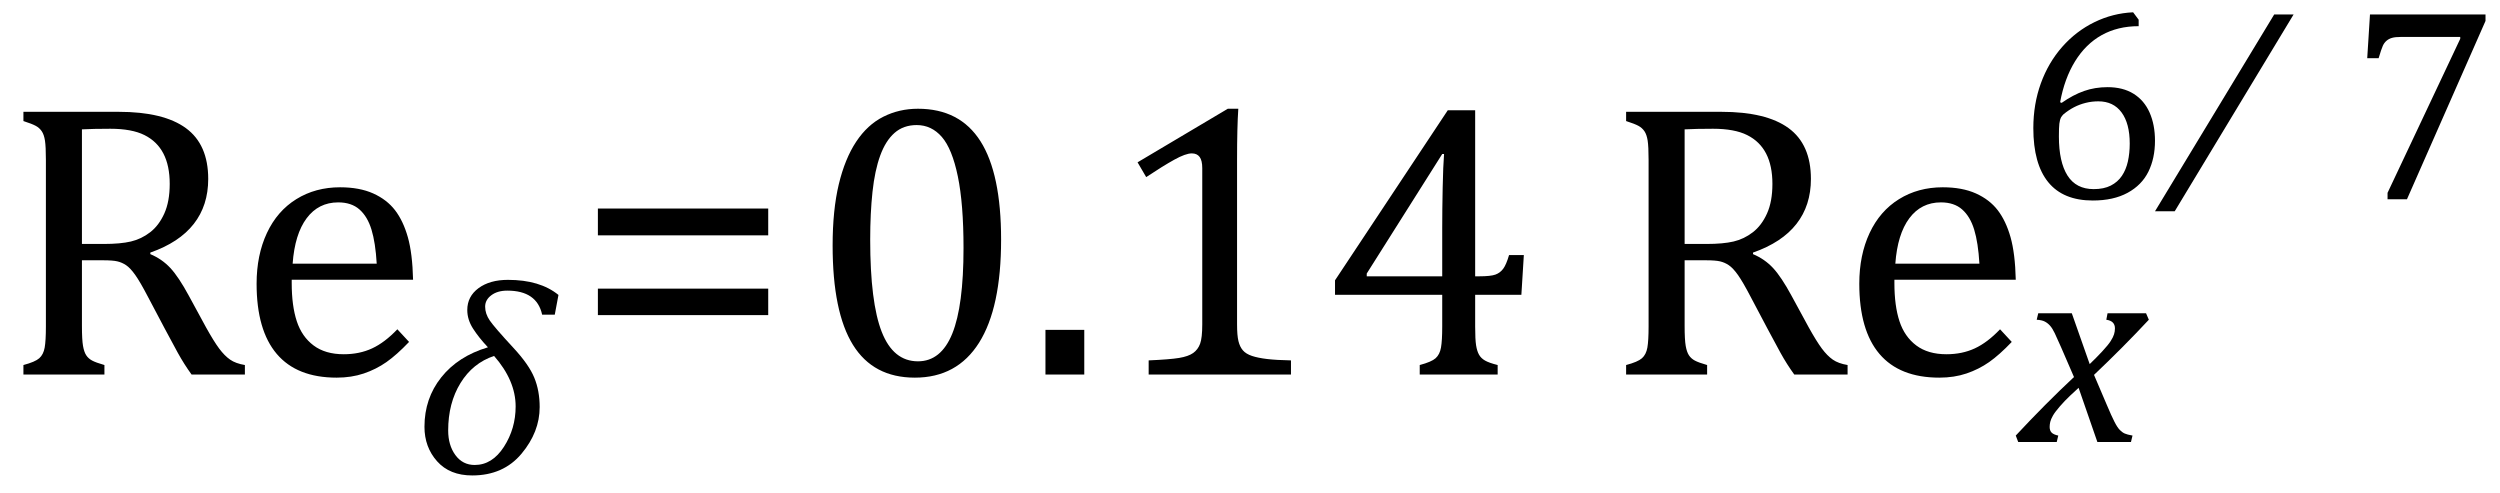
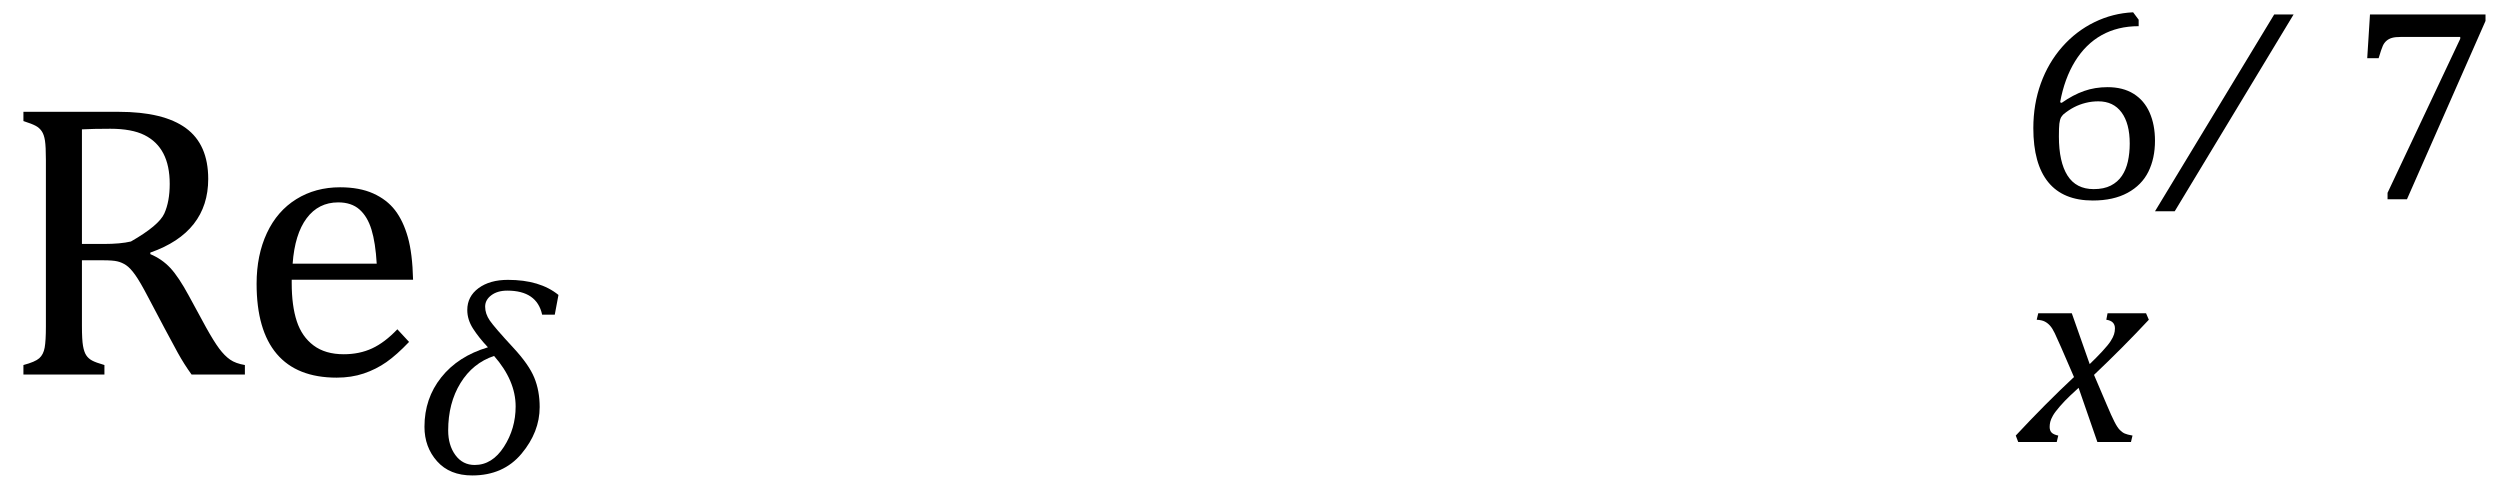
<svg xmlns="http://www.w3.org/2000/svg" stroke-dasharray="none" shape-rendering="auto" font-family="'Dialog'" width="126.813" text-rendering="auto" fill-opacity="1" contentScriptType="text/ecmascript" color-interpolation="auto" color-rendering="auto" preserveAspectRatio="xMidYMid meet" font-size="12" fill="black" stroke="black" image-rendering="auto" stroke-miterlimit="10" zoomAndPan="magnify" version="1.0" stroke-linecap="square" stroke-linejoin="miter" contentStyleType="text/css" font-style="normal" height="25" stroke-width="1" stroke-dashoffset="0" font-weight="normal" stroke-opacity="1" y="-6">
  <defs id="genericDefs" />
  <g>
    <g text-rendering="optimizeLegibility" transform="translate(0,19)" color-rendering="optimizeQuality" color-interpolation="linearRGB" image-rendering="optimizeQuality">
-       <path d="M4.156 -5.797 L4.156 -2.469 Q4.156 -1.766 4.211 -1.453 Q4.266 -1.141 4.375 -0.977 Q4.484 -0.812 4.672 -0.711 Q4.859 -0.609 5.297 -0.484 L5.297 0 L1.188 0 L1.188 -0.484 Q1.781 -0.641 1.992 -0.828 Q2.203 -1.016 2.266 -1.367 Q2.328 -1.719 2.328 -2.438 L2.328 -10.891 Q2.328 -11.562 2.281 -11.867 Q2.234 -12.172 2.117 -12.344 Q2 -12.516 1.812 -12.617 Q1.625 -12.719 1.188 -12.859 L1.188 -13.328 L6.016 -13.328 Q8.297 -13.328 9.43 -12.5 Q10.562 -11.672 10.562 -9.922 Q10.562 -8.578 9.828 -7.641 Q9.094 -6.703 7.625 -6.188 L7.625 -6.109 Q8.219 -5.859 8.641 -5.406 Q9.062 -4.953 9.578 -4 L10.453 -2.391 Q10.844 -1.688 11.117 -1.32 Q11.391 -0.953 11.672 -0.758 Q11.953 -0.562 12.422 -0.484 L12.422 0 L9.719 0 Q9.344 -0.516 9.016 -1.109 Q8.688 -1.703 8.359 -2.328 L7.5 -3.953 Q7.109 -4.703 6.859 -5.055 Q6.609 -5.406 6.398 -5.547 Q6.188 -5.688 5.953 -5.742 Q5.719 -5.797 5.234 -5.797 L4.156 -5.797 ZM4.156 -12.438 L4.156 -6.625 L5.266 -6.625 Q6.109 -6.625 6.641 -6.75 Q7.172 -6.875 7.617 -7.219 Q8.062 -7.562 8.336 -8.172 Q8.609 -8.781 8.609 -9.672 Q8.609 -10.594 8.289 -11.211 Q7.969 -11.828 7.328 -12.148 Q6.688 -12.469 5.594 -12.469 Q4.703 -12.469 4.156 -12.438 ZM20.75 -1.656 Q20.125 -1 19.602 -0.633 Q19.078 -0.266 18.453 -0.055 Q17.828 0.156 17.078 0.156 Q15.062 0.156 14.039 -1.047 Q13.016 -2.25 13.016 -4.609 Q13.016 -6.062 13.539 -7.18 Q14.062 -8.297 15.031 -8.898 Q16 -9.5 17.25 -9.5 Q18.234 -9.5 18.93 -9.188 Q19.625 -8.875 20.039 -8.336 Q20.453 -7.797 20.688 -6.969 Q20.922 -6.141 20.953 -4.812 L14.797 -4.812 L14.797 -4.641 Q14.797 -3.484 15.055 -2.703 Q15.312 -1.922 15.906 -1.477 Q16.5 -1.031 17.438 -1.031 Q18.234 -1.031 18.875 -1.328 Q19.516 -1.625 20.156 -2.297 L20.75 -1.656 ZM19.109 -5.625 Q19.047 -6.688 18.844 -7.352 Q18.641 -8.016 18.234 -8.375 Q17.828 -8.734 17.156 -8.734 Q16.156 -8.734 15.555 -7.93 Q14.953 -7.125 14.844 -5.625 L19.109 -5.625 Z" stroke="none" />
+       <path d="M4.156 -5.797 L4.156 -2.469 Q4.156 -1.766 4.211 -1.453 Q4.266 -1.141 4.375 -0.977 Q4.484 -0.812 4.672 -0.711 Q4.859 -0.609 5.297 -0.484 L5.297 0 L1.188 0 L1.188 -0.484 Q1.781 -0.641 1.992 -0.828 Q2.203 -1.016 2.266 -1.367 Q2.328 -1.719 2.328 -2.438 L2.328 -10.891 Q2.328 -11.562 2.281 -11.867 Q2.234 -12.172 2.117 -12.344 Q2 -12.516 1.812 -12.617 Q1.625 -12.719 1.188 -12.859 L1.188 -13.328 L6.016 -13.328 Q8.297 -13.328 9.43 -12.5 Q10.562 -11.672 10.562 -9.922 Q10.562 -8.578 9.828 -7.641 Q9.094 -6.703 7.625 -6.188 L7.625 -6.109 Q8.219 -5.859 8.641 -5.406 Q9.062 -4.953 9.578 -4 L10.453 -2.391 Q10.844 -1.688 11.117 -1.32 Q11.391 -0.953 11.672 -0.758 Q11.953 -0.562 12.422 -0.484 L12.422 0 L9.719 0 Q9.344 -0.516 9.016 -1.109 Q8.688 -1.703 8.359 -2.328 L7.5 -3.953 Q7.109 -4.703 6.859 -5.055 Q6.609 -5.406 6.398 -5.547 Q6.188 -5.688 5.953 -5.742 Q5.719 -5.797 5.234 -5.797 L4.156 -5.797 ZM4.156 -12.438 L4.156 -6.625 L5.266 -6.625 Q6.109 -6.625 6.641 -6.75 Q8.062 -7.562 8.336 -8.172 Q8.609 -8.781 8.609 -9.672 Q8.609 -10.594 8.289 -11.211 Q7.969 -11.828 7.328 -12.148 Q6.688 -12.469 5.594 -12.469 Q4.703 -12.469 4.156 -12.438 ZM20.75 -1.656 Q20.125 -1 19.602 -0.633 Q19.078 -0.266 18.453 -0.055 Q17.828 0.156 17.078 0.156 Q15.062 0.156 14.039 -1.047 Q13.016 -2.25 13.016 -4.609 Q13.016 -6.062 13.539 -7.18 Q14.062 -8.297 15.031 -8.898 Q16 -9.5 17.25 -9.5 Q18.234 -9.5 18.93 -9.188 Q19.625 -8.875 20.039 -8.336 Q20.453 -7.797 20.688 -6.969 Q20.922 -6.141 20.953 -4.812 L14.797 -4.812 L14.797 -4.641 Q14.797 -3.484 15.055 -2.703 Q15.312 -1.922 15.906 -1.477 Q16.5 -1.031 17.438 -1.031 Q18.234 -1.031 18.875 -1.328 Q19.516 -1.625 20.156 -2.297 L20.75 -1.656 ZM19.109 -5.625 Q19.047 -6.688 18.844 -7.352 Q18.641 -8.016 18.234 -8.375 Q17.828 -8.734 17.156 -8.734 Q16.156 -8.734 15.555 -7.93 Q14.953 -7.125 14.844 -5.625 L19.109 -5.625 Z" stroke="none" />
    </g>
    <g text-rendering="optimizeLegibility" transform="translate(20.953,24.008)" color-rendering="optimizeQuality" color-interpolation="linearRGB" image-rendering="optimizeQuality">
      <path d="M7.188 -8.047 L6.547 -8.047 Q6.281 -9.266 4.781 -9.266 Q4.281 -9.266 3.969 -9.031 Q3.656 -8.797 3.656 -8.453 Q3.656 -8.094 3.891 -7.75 Q4.125 -7.406 5.094 -6.359 Q5.875 -5.516 6.148 -4.852 Q6.422 -4.188 6.422 -3.359 Q6.422 -2.094 5.5 -0.992 Q4.578 0.109 3 0.109 Q1.859 0.109 1.219 -0.609 Q0.578 -1.328 0.578 -2.359 Q0.578 -3.797 1.43 -4.867 Q2.281 -5.938 3.797 -6.391 Q3.328 -6.891 3.039 -7.344 Q2.75 -7.797 2.75 -8.281 Q2.75 -8.969 3.32 -9.391 Q3.891 -9.812 4.812 -9.812 Q6.438 -9.812 7.375 -9.047 L7.188 -8.047 ZM4.109 -5.953 Q3.031 -5.594 2.406 -4.578 Q1.781 -3.562 1.781 -2.172 Q1.781 -1.422 2.148 -0.922 Q2.516 -0.422 3.125 -0.422 Q4.016 -0.422 4.609 -1.344 Q5.203 -2.266 5.203 -3.391 Q5.203 -4.703 4.109 -5.953 Z" stroke="none" />
    </g>
    <g text-rendering="optimizeLegibility" transform="translate(29.109,19)" color-rendering="optimizeQuality" color-interpolation="linearRGB" image-rendering="optimizeQuality">
-       <path d="M1.219 -7.062 L1.219 -8.422 L9.859 -8.422 L9.859 -7.062 L1.219 -7.062 ZM1.219 -3.016 L1.219 -4.359 L9.859 -4.359 L9.859 -3.016 L1.219 -3.016 Z" stroke="none" />
-     </g>
+       </g>
    <g text-rendering="optimizeLegibility" transform="translate(40.969,19)" color-rendering="optimizeQuality" color-interpolation="linearRGB" image-rendering="optimizeQuality">
-       <path d="M5.438 0.156 Q3.328 0.156 2.297 -1.508 Q1.266 -3.172 1.266 -6.547 Q1.266 -8.344 1.578 -9.648 Q1.891 -10.953 2.461 -11.812 Q3.031 -12.672 3.836 -13.078 Q4.641 -13.484 5.594 -13.484 Q7.719 -13.484 8.766 -11.836 Q9.812 -10.188 9.812 -6.844 Q9.812 -3.391 8.695 -1.617 Q7.578 0.156 5.438 0.156 ZM3.172 -6.844 Q3.172 -3.656 3.758 -2.164 Q4.344 -0.672 5.594 -0.672 Q6.766 -0.672 7.336 -2.078 Q7.906 -3.484 7.906 -6.422 Q7.906 -8.656 7.617 -10.055 Q7.328 -11.453 6.805 -12.055 Q6.281 -12.656 5.531 -12.656 Q4.859 -12.656 4.406 -12.258 Q3.953 -11.859 3.68 -11.109 Q3.406 -10.359 3.289 -9.273 Q3.172 -8.188 3.172 -6.844 ZM14.031 -2.266 L14.031 0 L12.062 0 L12.062 -2.266 L14.031 -2.266 ZM21.781 -2.547 Q21.781 -1.984 21.852 -1.695 Q21.922 -1.406 22.078 -1.227 Q22.234 -1.047 22.539 -0.945 Q22.844 -0.844 23.305 -0.789 Q23.766 -0.734 24.516 -0.719 L24.516 0 L17.297 0 L17.297 -0.719 Q18.375 -0.766 18.844 -0.844 Q19.312 -0.922 19.555 -1.094 Q19.797 -1.266 19.906 -1.562 Q20.016 -1.859 20.016 -2.547 L20.016 -10.469 Q20.016 -10.859 19.883 -11.039 Q19.75 -11.219 19.484 -11.219 Q19.172 -11.219 18.594 -10.898 Q18.016 -10.578 17.172 -10.016 L16.734 -10.766 L21.312 -13.484 L21.844 -13.484 Q21.781 -12.547 21.781 -10.891 L21.781 -2.547 ZM31.047 -0.484 Q31.641 -0.641 31.852 -0.828 Q32.062 -1.016 32.125 -1.367 Q32.188 -1.719 32.188 -2.438 L32.188 -4.047 L26.75 -4.047 L26.75 -4.781 L32.469 -13.406 L33.859 -13.406 L33.859 -4.984 L34.062 -4.984 Q34.641 -4.984 34.883 -5.07 Q35.125 -5.156 35.281 -5.367 Q35.438 -5.578 35.578 -6.062 L36.328 -6.062 L36.203 -4.047 L33.859 -4.047 L33.859 -2.438 Q33.859 -1.781 33.906 -1.484 Q33.953 -1.188 34.055 -1.008 Q34.156 -0.828 34.359 -0.711 Q34.562 -0.594 35 -0.484 L35 0 L31.047 0 L31.047 -0.484 ZM28.359 -4.984 L32.188 -4.984 L32.188 -7.422 Q32.188 -8.344 32.211 -9.477 Q32.234 -10.609 32.281 -11.188 L32.188 -11.188 L28.359 -5.125 L28.359 -4.984 Z" stroke="none" />
-     </g>
+       </g>
    <g text-rendering="optimizeLegibility" transform="translate(81.297,19)" color-rendering="optimizeQuality" color-interpolation="linearRGB" image-rendering="optimizeQuality">
-       <path d="M4.156 -5.797 L4.156 -2.469 Q4.156 -1.766 4.211 -1.453 Q4.266 -1.141 4.375 -0.977 Q4.484 -0.812 4.672 -0.711 Q4.859 -0.609 5.297 -0.484 L5.297 0 L1.188 0 L1.188 -0.484 Q1.781 -0.641 1.992 -0.828 Q2.203 -1.016 2.266 -1.367 Q2.328 -1.719 2.328 -2.438 L2.328 -10.891 Q2.328 -11.562 2.281 -11.867 Q2.234 -12.172 2.117 -12.344 Q2 -12.516 1.812 -12.617 Q1.625 -12.719 1.188 -12.859 L1.188 -13.328 L6.016 -13.328 Q8.297 -13.328 9.43 -12.5 Q10.562 -11.672 10.562 -9.922 Q10.562 -8.578 9.828 -7.641 Q9.094 -6.703 7.625 -6.188 L7.625 -6.109 Q8.219 -5.859 8.641 -5.406 Q9.062 -4.953 9.578 -4 L10.453 -2.391 Q10.844 -1.688 11.117 -1.32 Q11.391 -0.953 11.672 -0.758 Q11.953 -0.562 12.422 -0.484 L12.422 0 L9.719 0 Q9.344 -0.516 9.016 -1.109 Q8.688 -1.703 8.359 -2.328 L7.5 -3.953 Q7.109 -4.703 6.859 -5.055 Q6.609 -5.406 6.398 -5.547 Q6.188 -5.688 5.953 -5.742 Q5.719 -5.797 5.234 -5.797 L4.156 -5.797 ZM4.156 -12.438 L4.156 -6.625 L5.266 -6.625 Q6.109 -6.625 6.641 -6.75 Q7.172 -6.875 7.617 -7.219 Q8.062 -7.562 8.336 -8.172 Q8.609 -8.781 8.609 -9.672 Q8.609 -10.594 8.289 -11.211 Q7.969 -11.828 7.328 -12.148 Q6.688 -12.469 5.594 -12.469 Q4.703 -12.469 4.156 -12.438 ZM20.75 -1.656 Q20.125 -1 19.602 -0.633 Q19.078 -0.266 18.453 -0.055 Q17.828 0.156 17.078 0.156 Q15.062 0.156 14.039 -1.047 Q13.016 -2.25 13.016 -4.609 Q13.016 -6.062 13.539 -7.18 Q14.062 -8.297 15.031 -8.898 Q16 -9.5 17.25 -9.5 Q18.234 -9.5 18.93 -9.188 Q19.625 -8.875 20.039 -8.336 Q20.453 -7.797 20.688 -6.969 Q20.922 -6.141 20.953 -4.812 L14.797 -4.812 L14.797 -4.641 Q14.797 -3.484 15.055 -2.703 Q15.312 -1.922 15.906 -1.477 Q16.5 -1.031 17.438 -1.031 Q18.234 -1.031 18.875 -1.328 Q19.516 -1.625 20.156 -2.297 L20.75 -1.656 ZM19.109 -5.625 Q19.047 -6.688 18.844 -7.352 Q18.641 -8.016 18.234 -8.375 Q17.828 -8.734 17.156 -8.734 Q16.156 -8.734 15.555 -7.93 Q14.953 -7.125 14.844 -5.625 L19.109 -5.625 Z" stroke="none" />
-     </g>
+       </g>
    <g text-rendering="optimizeLegibility" transform="translate(102.531,22.422)" color-rendering="optimizeQuality" color-interpolation="linearRGB" image-rendering="optimizeQuality">
      <path d="M6.469 -6.203 Q5.141 -4.781 3.688 -3.406 L4.328 -1.906 Q4.578 -1.312 4.727 -1.023 Q4.875 -0.734 5 -0.609 Q5.125 -0.484 5.25 -0.43 Q5.375 -0.375 5.641 -0.328 L5.562 0 L3.859 0 L2.906 -2.75 Q2.75 -2.609 2.477 -2.352 Q2.203 -2.094 1.953 -1.805 Q1.703 -1.516 1.602 -1.336 Q1.5 -1.156 1.469 -1.023 Q1.438 -0.891 1.438 -0.766 Q1.438 -0.578 1.539 -0.477 Q1.641 -0.375 1.875 -0.328 L1.797 0 L-0.156 0 L-0.281 -0.328 Q1.219 -1.938 2.672 -3.297 L2.016 -4.812 Q1.812 -5.281 1.695 -5.523 Q1.578 -5.766 1.461 -5.898 Q1.344 -6.031 1.195 -6.109 Q1.047 -6.188 0.781 -6.203 L0.859 -6.531 L2.562 -6.531 L3.469 -3.953 Q3.797 -4.266 4.102 -4.594 Q4.406 -4.922 4.531 -5.117 Q4.656 -5.312 4.703 -5.461 Q4.75 -5.609 4.75 -5.766 Q4.75 -6.141 4.312 -6.203 L4.375 -6.531 L6.328 -6.531 L6.469 -6.203 Z" stroke="none" />
    </g>
    <g text-rendering="optimizeLegibility" transform="translate(102.25,10.062)" color-rendering="optimizeQuality" color-interpolation="linearRGB" image-rendering="optimizeQuality">
      <path d="M6.234 -9.062 L6.234 -8.734 Q5.172 -8.734 4.359 -8.281 Q3.547 -7.828 3.008 -6.953 Q2.469 -6.078 2.25 -4.875 L2.328 -4.844 Q2.906 -5.25 3.461 -5.445 Q4.016 -5.641 4.656 -5.641 Q5.438 -5.641 5.977 -5.305 Q6.516 -4.969 6.789 -4.352 Q7.062 -3.734 7.062 -2.922 Q7.062 -2.031 6.727 -1.352 Q6.391 -0.672 5.672 -0.281 Q4.953 0.109 3.906 0.109 Q2.406 0.109 1.648 -0.82 Q0.891 -1.75 0.891 -3.562 Q0.891 -4.781 1.273 -5.836 Q1.656 -6.891 2.359 -7.688 Q3.062 -8.484 3.992 -8.938 Q4.922 -9.391 5.953 -9.438 L6.234 -9.062 ZM4.188 -4.922 Q3.859 -4.922 3.547 -4.844 Q3.234 -4.766 2.961 -4.625 Q2.688 -4.484 2.422 -4.266 Q2.344 -4.188 2.297 -4.109 Q2.234 -3.984 2.211 -3.789 Q2.188 -3.594 2.188 -3.141 Q2.188 -1.844 2.625 -1.156 Q3.062 -0.469 3.953 -0.469 Q4.469 -0.469 4.82 -0.648 Q5.172 -0.828 5.383 -1.141 Q5.594 -1.453 5.688 -1.875 Q5.781 -2.297 5.781 -2.781 Q5.781 -3.797 5.367 -4.359 Q4.953 -4.922 4.188 -4.922 Z" stroke="none" />
    </g>
    <g text-rendering="optimizeLegibility" transform="translate(112.031,10.062)" color-rendering="optimizeQuality" color-interpolation="linearRGB" image-rendering="optimizeQuality">
      <path d="M4.312 -9.328 L-1.719 0.656 L-2.719 0.656 L3.328 -9.328 L4.312 -9.328 Z" stroke="none" />
    </g>
    <g text-rendering="optimizeLegibility" transform="translate(119.062,10.062)" color-rendering="optimizeQuality" color-interpolation="linearRGB" image-rendering="optimizeQuality">
      <path d="M7.016 -9 L3.031 0.047 L2.047 0.047 L2.047 -0.281 L5.734 -8.094 L5.734 -8.188 L2.719 -8.188 Q2.438 -8.188 2.273 -8.141 Q2.109 -8.094 1.992 -7.992 Q1.875 -7.891 1.805 -7.734 Q1.734 -7.578 1.594 -7.109 L1.016 -7.109 L1.156 -9.328 L7.016 -9.328 L7.016 -9 Z" stroke="none" />
    </g>
  </g>
</svg>